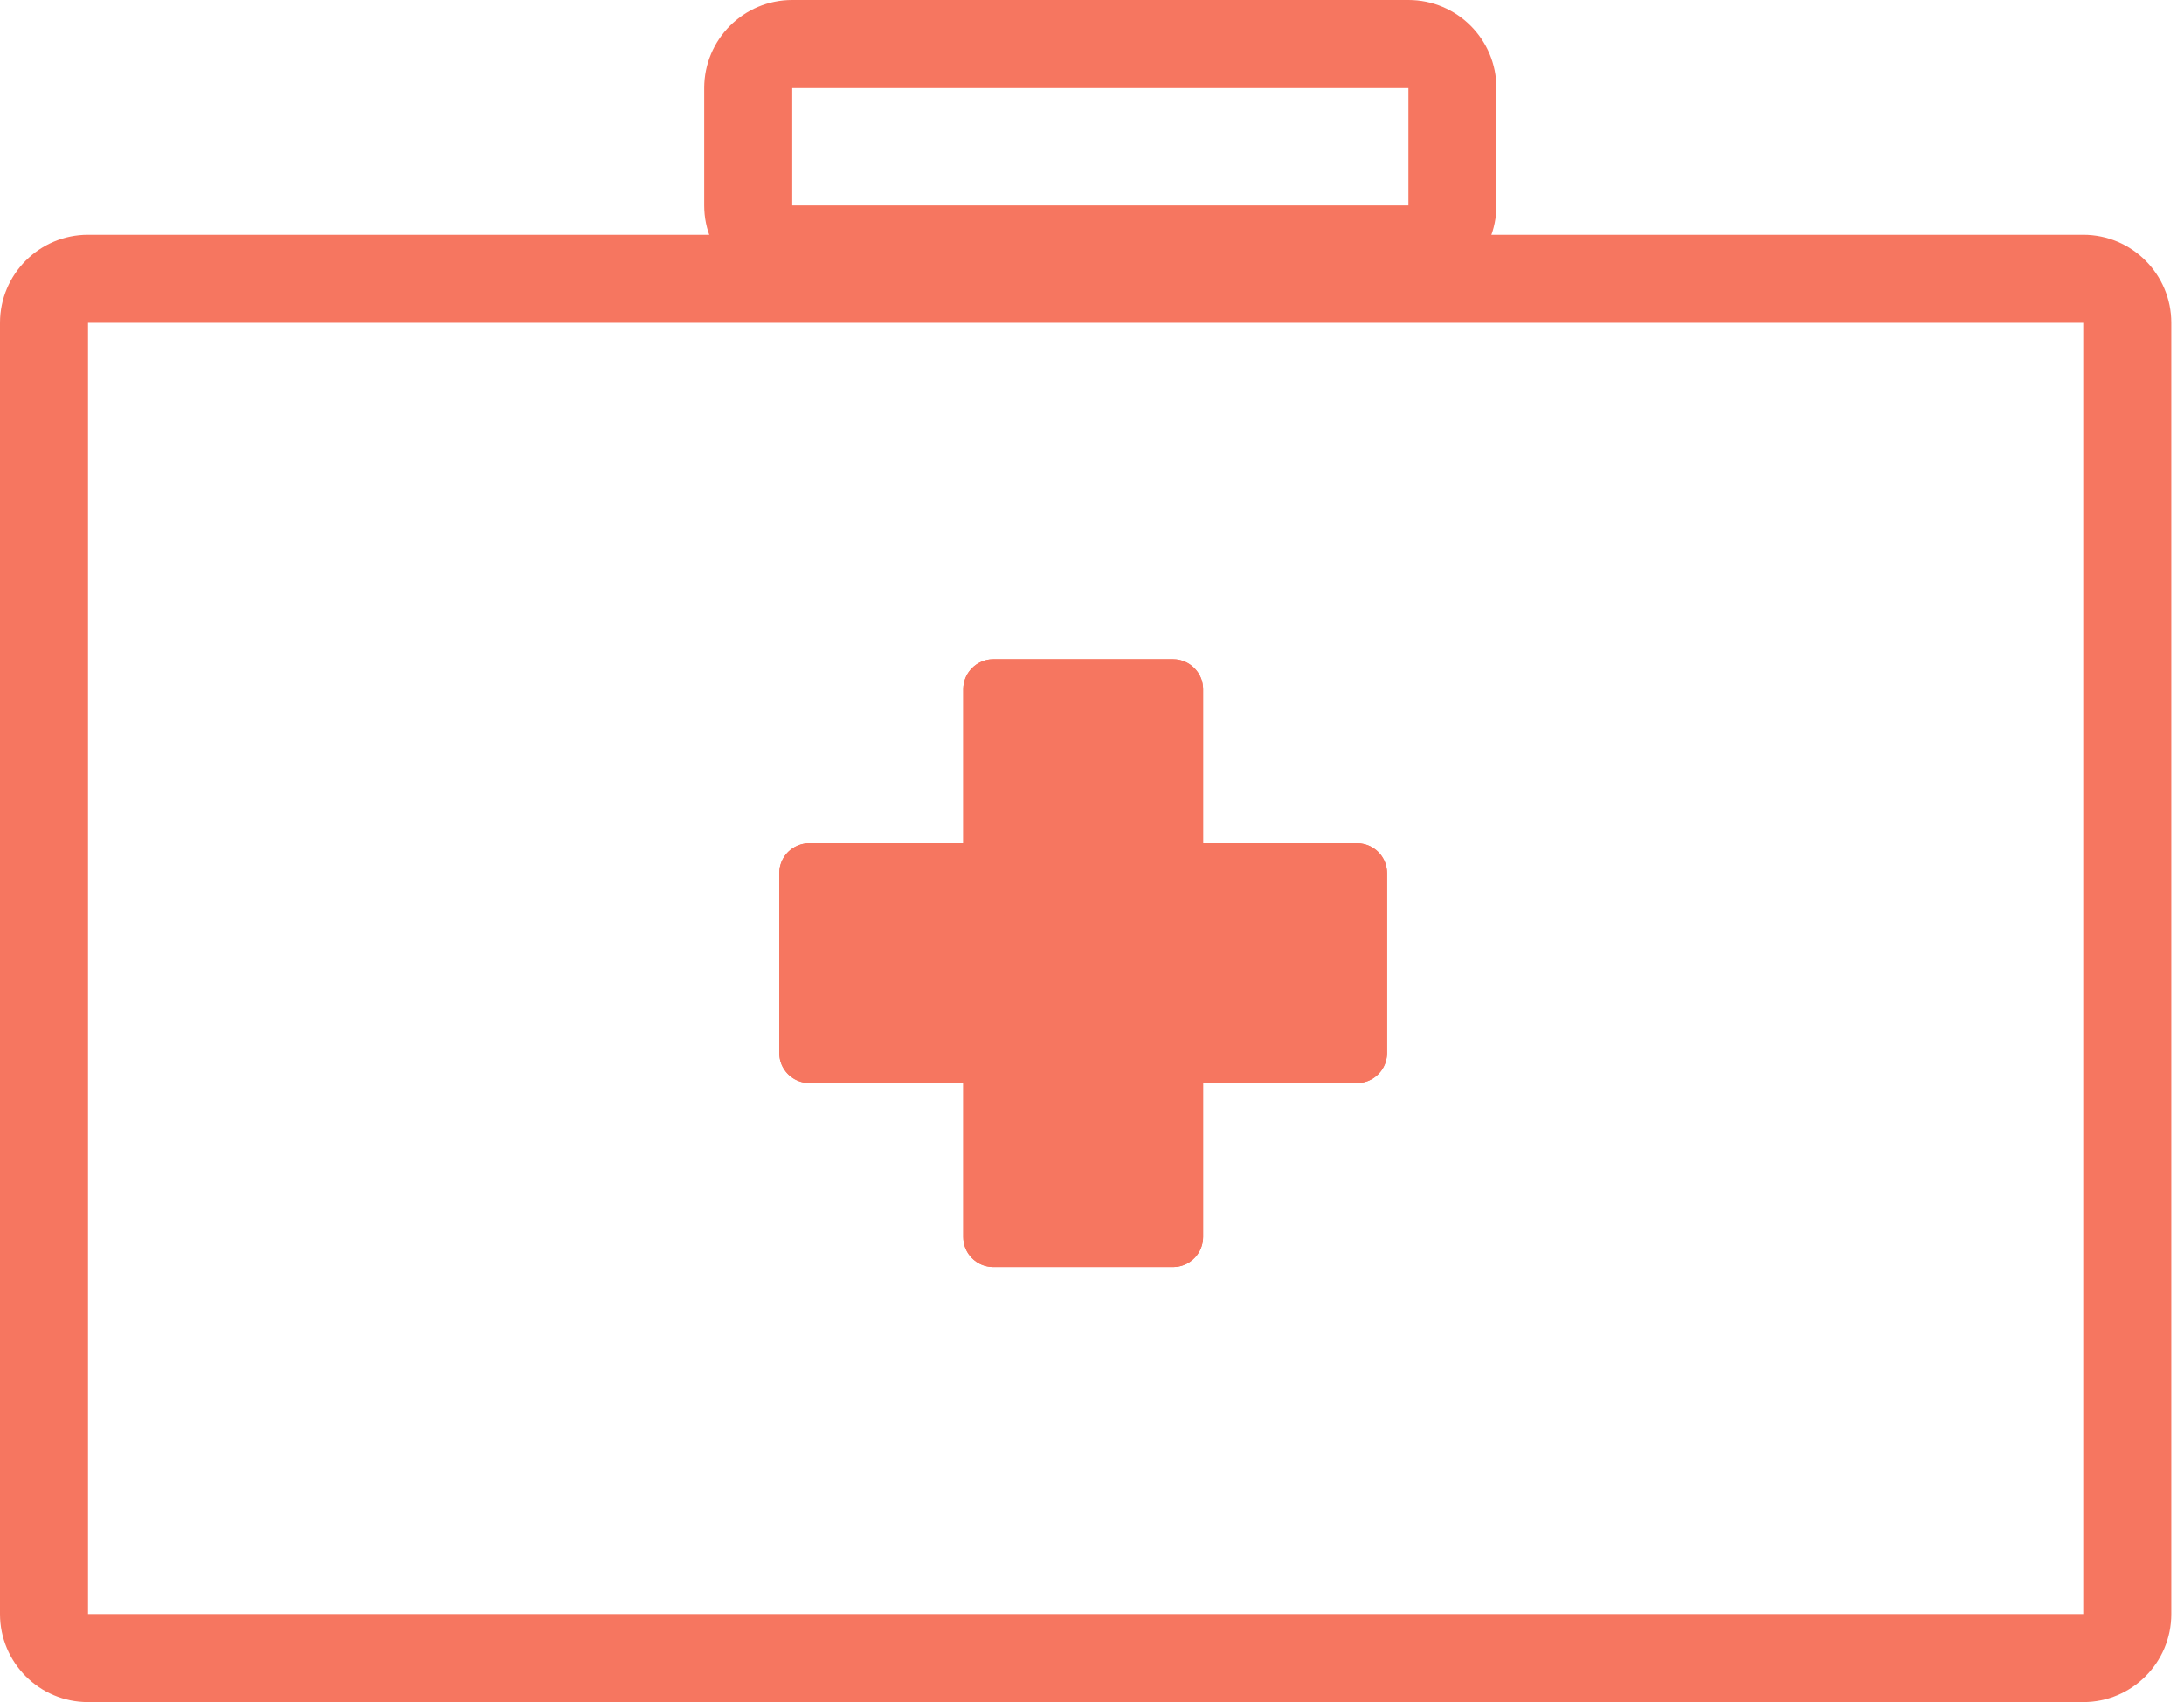
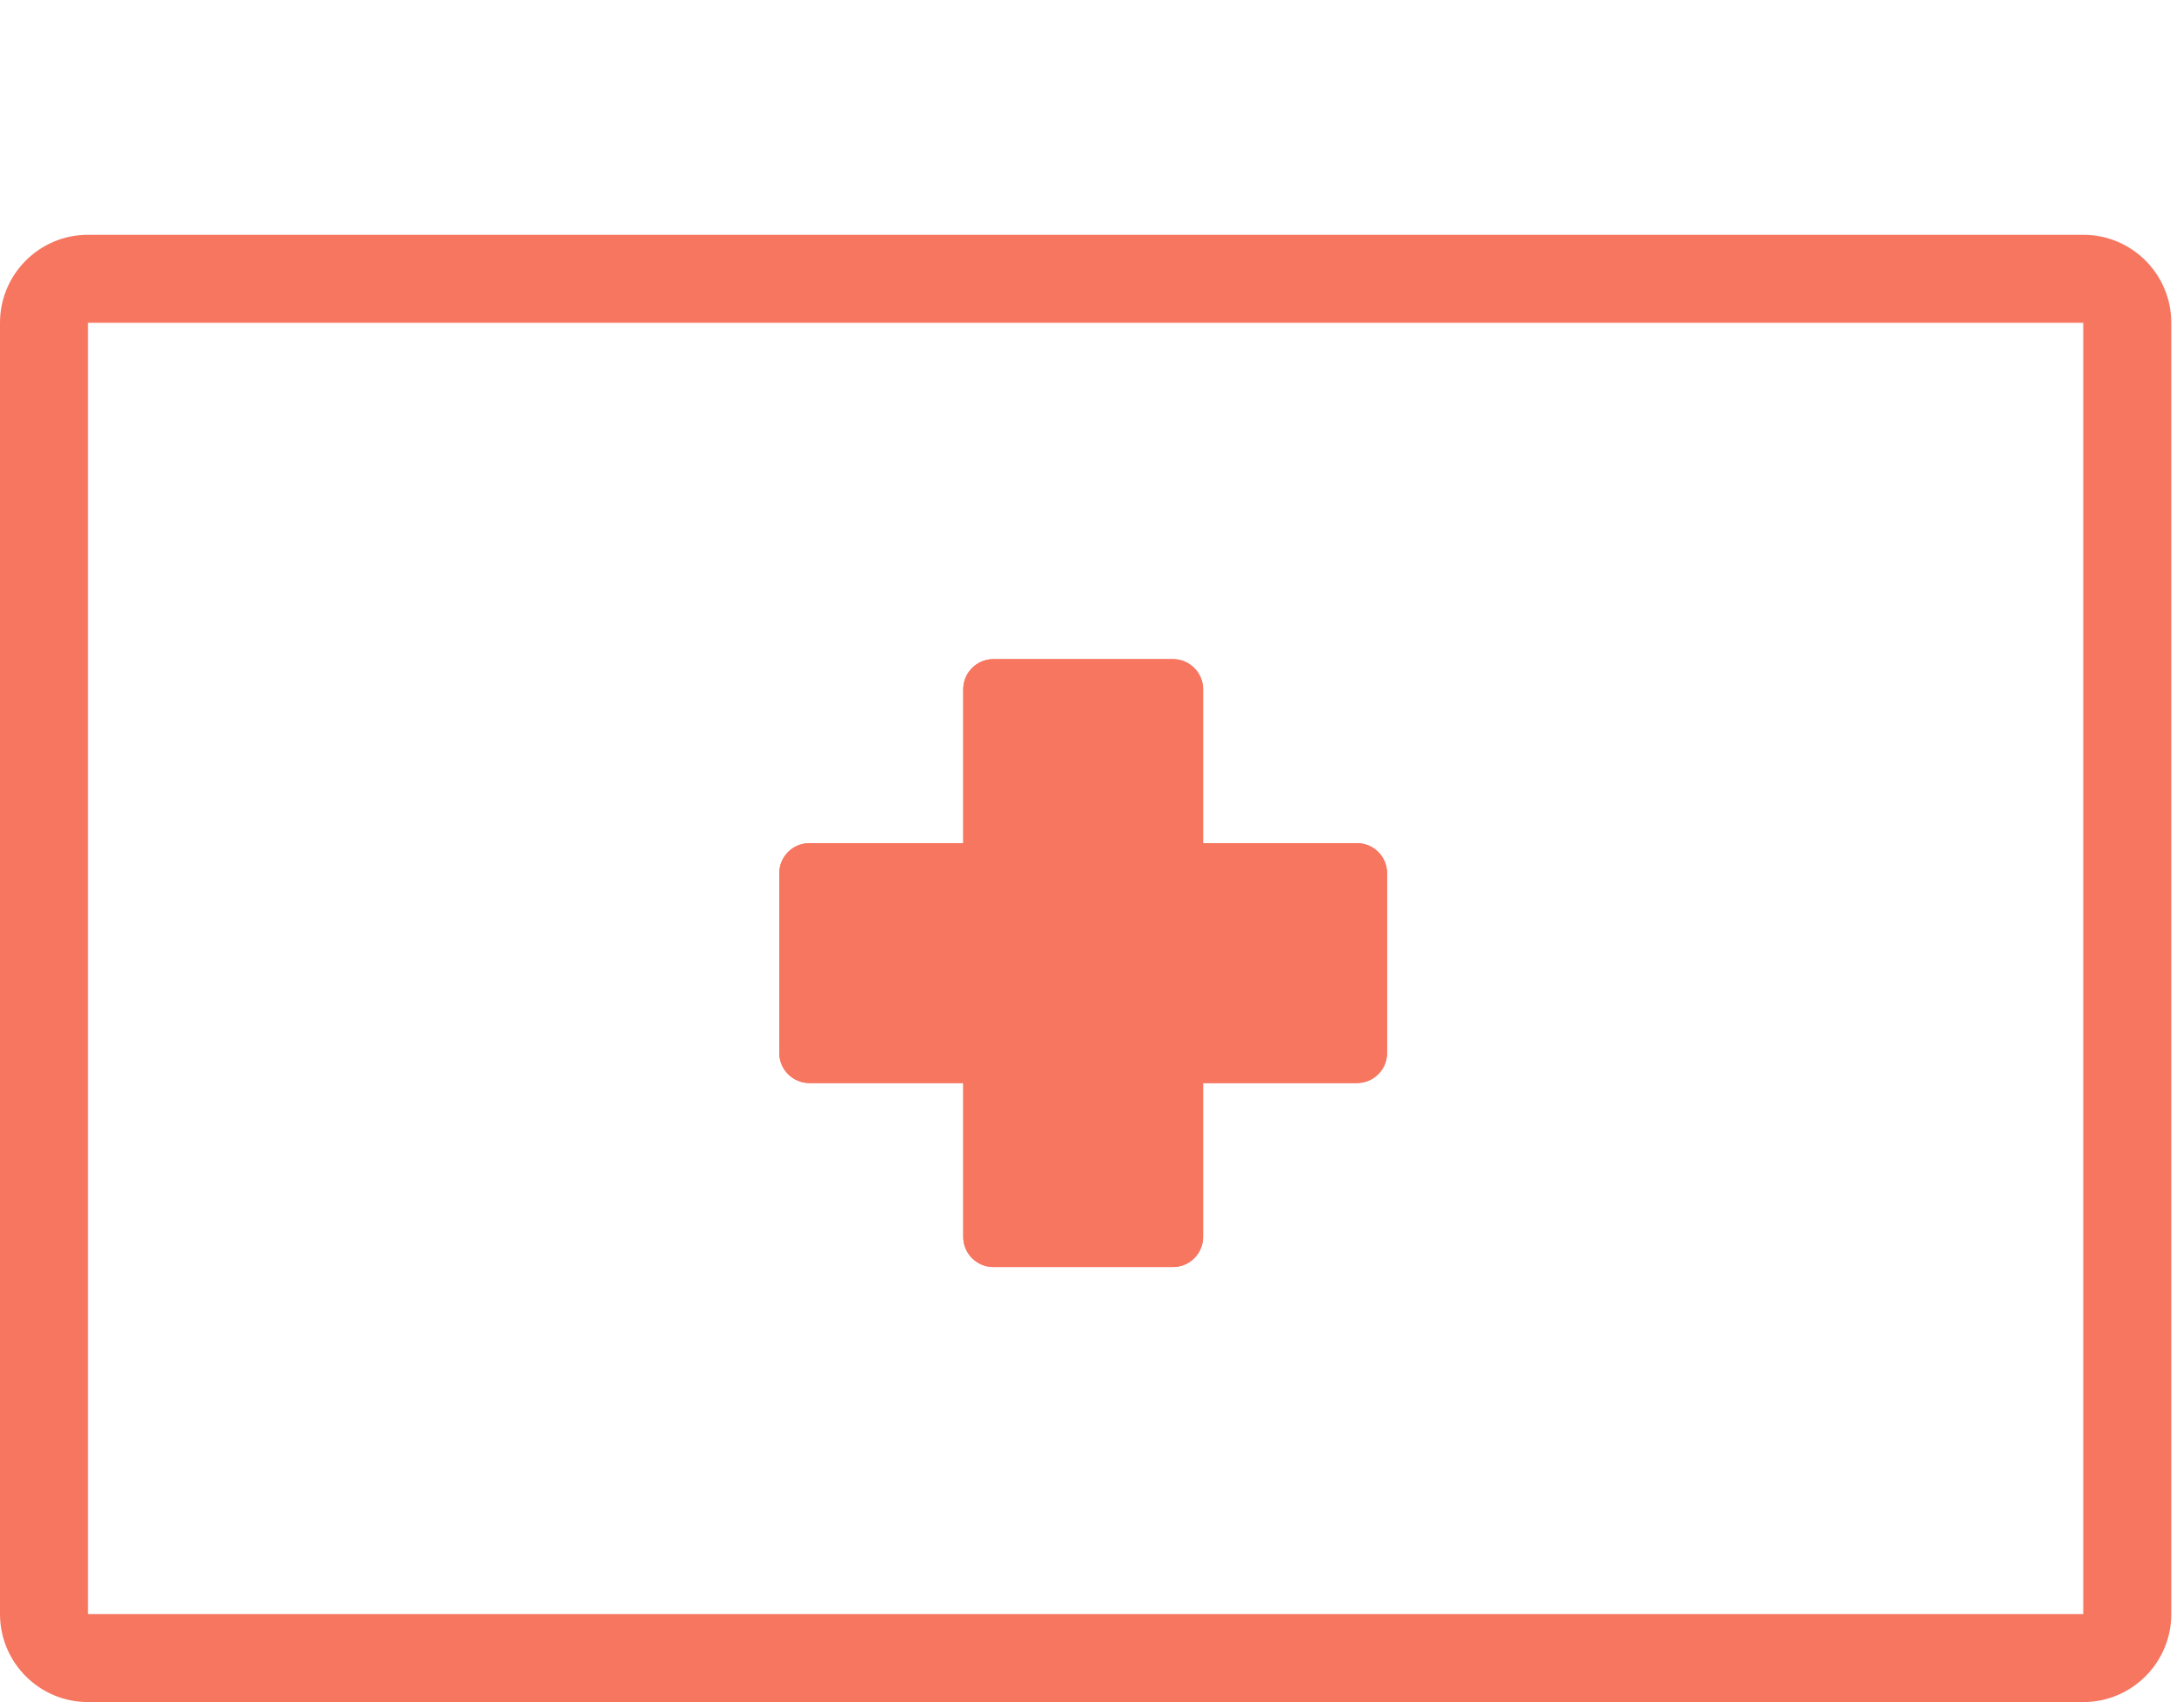
<svg xmlns="http://www.w3.org/2000/svg" width="77" height="60" viewBox="0 0 77 60" fill="none">
  <g id="Group 14">
    <path id="Rectangle 6 (Stroke)" fill-rule="evenodd" clip-rule="evenodd" d="M73.448 11.38H3.103L3.103 56.897H73.448V11.38ZM3.103 8.276C1.389 8.276 0 9.666 0 11.38V56.897C0 58.611 1.389 60.001 3.103 60.001H73.448C75.162 60.001 76.552 58.611 76.552 56.897V11.38C76.552 9.666 75.162 8.276 73.448 8.276H3.103Z" fill="#F67660" />
    <path id="Union" fill-rule="evenodd" clip-rule="evenodd" d="M33.961 43.603V38.179H28.536C27.951 38.179 27.475 37.703 27.475 37.117V30.784C27.475 30.198 27.951 29.722 28.536 29.722H33.961V24.298C33.961 23.712 34.436 23.236 35.022 23.236H41.356C41.941 23.236 42.417 23.712 42.417 24.298V29.722H47.842C48.427 29.722 48.903 30.198 48.903 30.784V37.117C48.903 37.703 48.427 38.179 47.842 38.179H42.417V43.603C42.417 44.189 41.941 44.665 41.356 44.665H35.022C34.436 44.665 33.961 44.189 33.961 43.603Z" fill="#F67660" />
    <path id="Union (Stroke)" fill-rule="evenodd" clip-rule="evenodd" d="M42.417 29.722V24.298C42.417 24.065 42.342 23.849 42.214 23.674C42.021 23.409 41.708 23.236 41.356 23.236H35.022C34.67 23.236 34.357 23.409 34.164 23.674C34.036 23.849 33.961 24.065 33.961 24.298V29.722H28.536C28.354 29.722 28.182 29.768 28.032 29.85C27.7 30.029 27.475 30.381 27.475 30.784V37.117C27.475 37.521 27.7 37.872 28.032 38.051C28.182 38.133 28.354 38.179 28.536 38.179H33.961V43.603C33.961 43.837 34.036 44.052 34.164 44.228C34.357 44.493 34.67 44.665 35.022 44.665H41.356C41.708 44.665 42.021 44.493 42.214 44.228C42.342 44.052 42.417 43.837 42.417 43.603V38.179H47.842C48.024 38.179 48.196 38.133 48.346 38.051C48.678 37.872 48.903 37.521 48.903 37.117V30.784C48.903 30.381 48.678 30.029 48.346 29.85C48.196 29.768 48.024 29.722 47.842 29.722H42.417ZM41.491 33.951C41.449 34.126 41.404 34.3 41.356 34.472C41.158 35.176 40.904 35.856 40.601 36.506C40.096 36.742 39.573 36.946 39.037 37.117C38.758 37.206 38.475 37.287 38.189 37.357C37.903 37.287 37.62 37.206 37.341 37.117C36.805 36.946 36.282 36.742 35.776 36.506C35.473 35.856 35.22 35.176 35.022 34.472C34.974 34.3 34.928 34.126 34.887 33.951C34.928 33.775 34.974 33.601 35.022 33.429C35.22 32.725 35.473 32.045 35.776 31.395C36.282 31.16 36.805 30.955 37.341 30.784C37.62 30.695 37.903 30.615 38.189 30.544C38.475 30.615 38.758 30.695 39.037 30.784C39.573 30.955 40.096 31.16 40.601 31.395C40.904 32.045 41.158 32.725 41.356 33.429C41.404 33.601 41.449 33.775 41.491 33.951Z" fill="#F67660" />
-     <path id="Rectangle 7 (Stroke)" fill-rule="evenodd" clip-rule="evenodd" d="M49.656 3.104H27.932L27.932 7.242H49.656V3.104ZM27.932 0C26.218 0 24.828 1.39 24.828 3.104V7.242C24.828 8.956 26.218 10.345 27.932 10.345H49.656C51.37 10.345 52.759 8.956 52.759 7.242V3.104C52.759 1.39 51.37 0 49.656 0H27.932Z" fill="#F67660" />
  </g>
</svg>